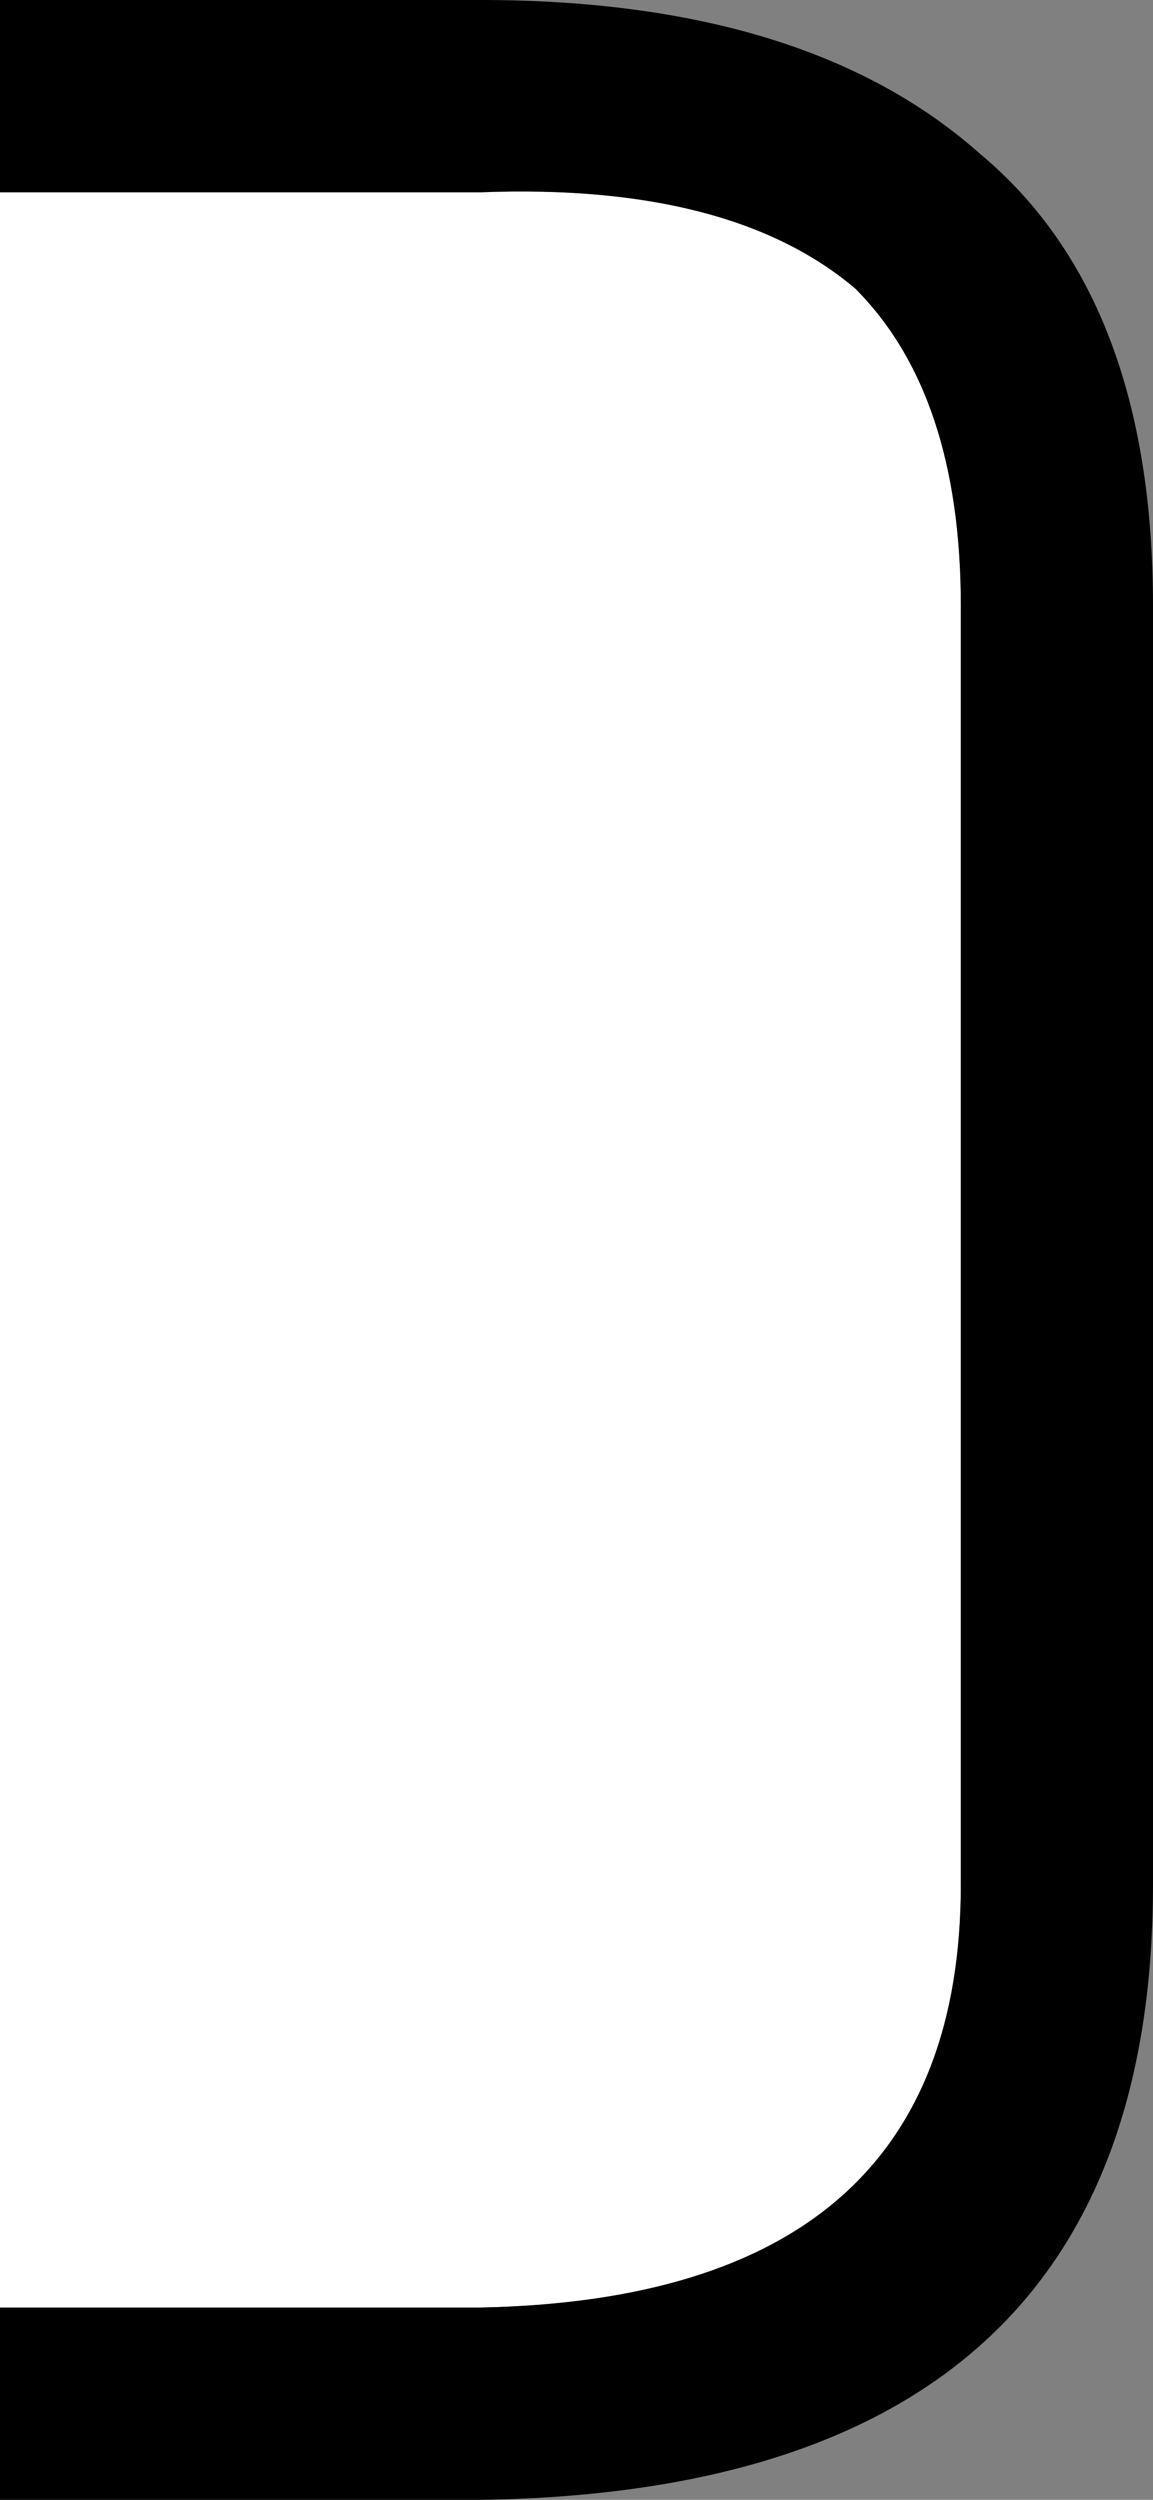
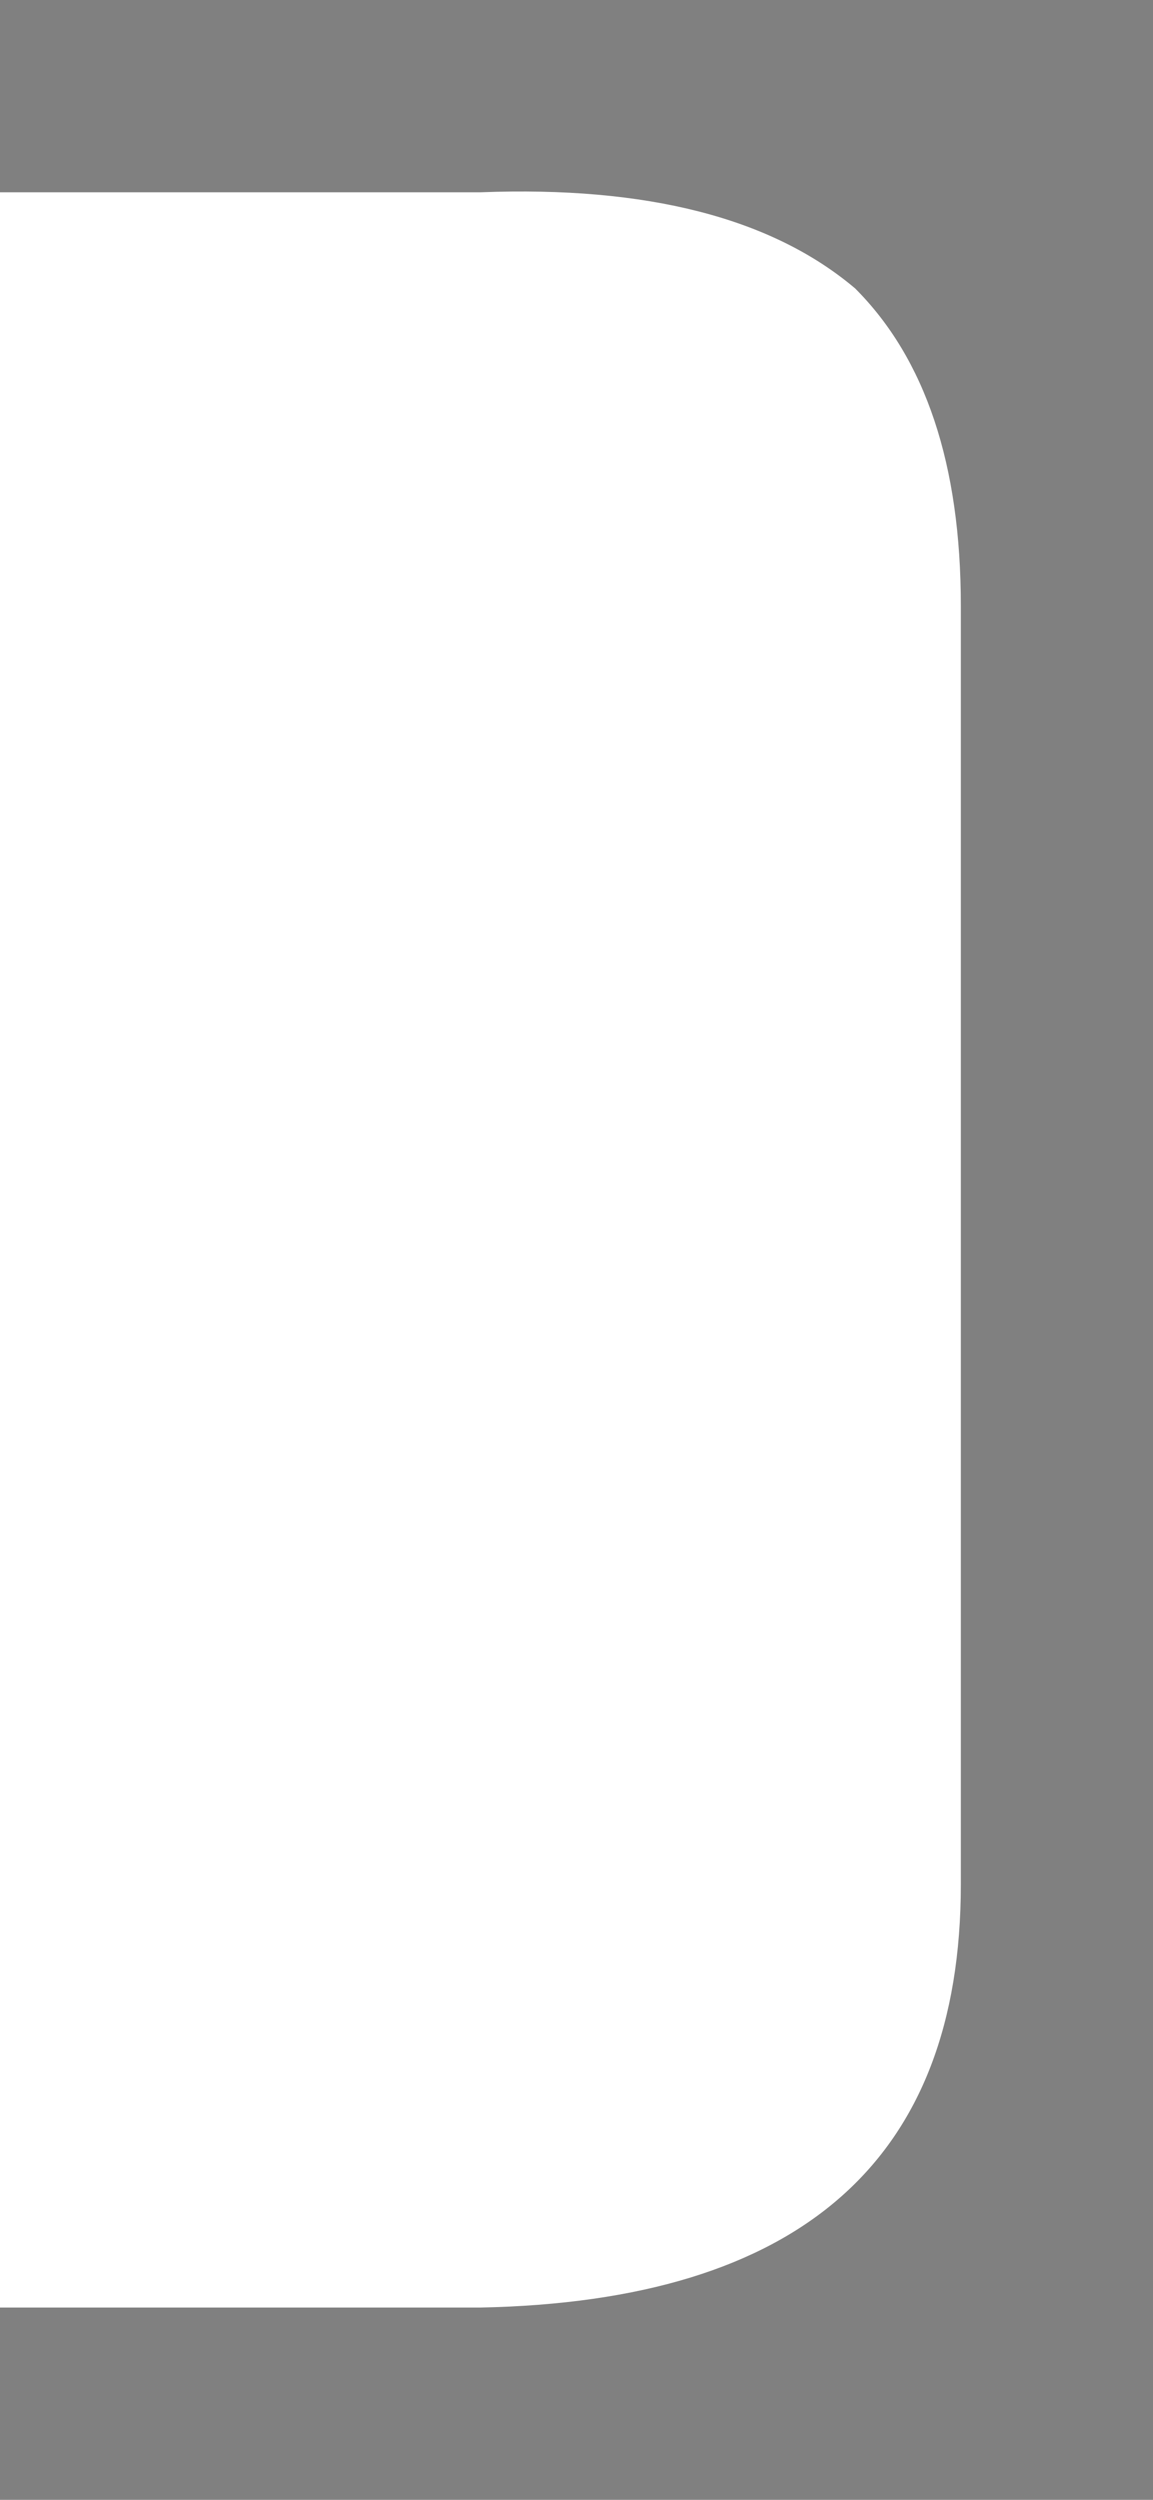
<svg xmlns="http://www.w3.org/2000/svg" height="13.0px" width="6.0px">
  <rect width="100%" height="100%" fill="#808080" stroke="none" />
  <g transform="matrix(1.0, 0.0, 0.0, 1.0, 0.0, 0.0)">
    <path d="M0.0 12.0 L0.0 1.0 2.5 1.0 Q3.8 0.95 4.45 1.5 5.0 2.05 5.0 3.15 L5.0 9.8 Q5.0 11.95 2.5 12.0 L0.0 12.0" fill="#ffffff" fill-rule="evenodd" stroke="none" />
-     <path d="M0.0 1.0 L0.0 0.0 2.5 0.0 Q4.2 0.0 5.1 0.8 6.0 1.55 6.0 3.15 L6.0 9.8 Q6.0 12.95 2.5 13.0 L0.0 13.0 0.0 12.0 2.5 12.0 Q5.0 11.95 5.0 9.8 L5.0 3.15 Q5.0 2.05 4.45 1.5 3.8 0.95 2.5 1.0 L0.0 1.0" fill="#000000" fill-rule="evenodd" stroke="none" />
  </g>
</svg>